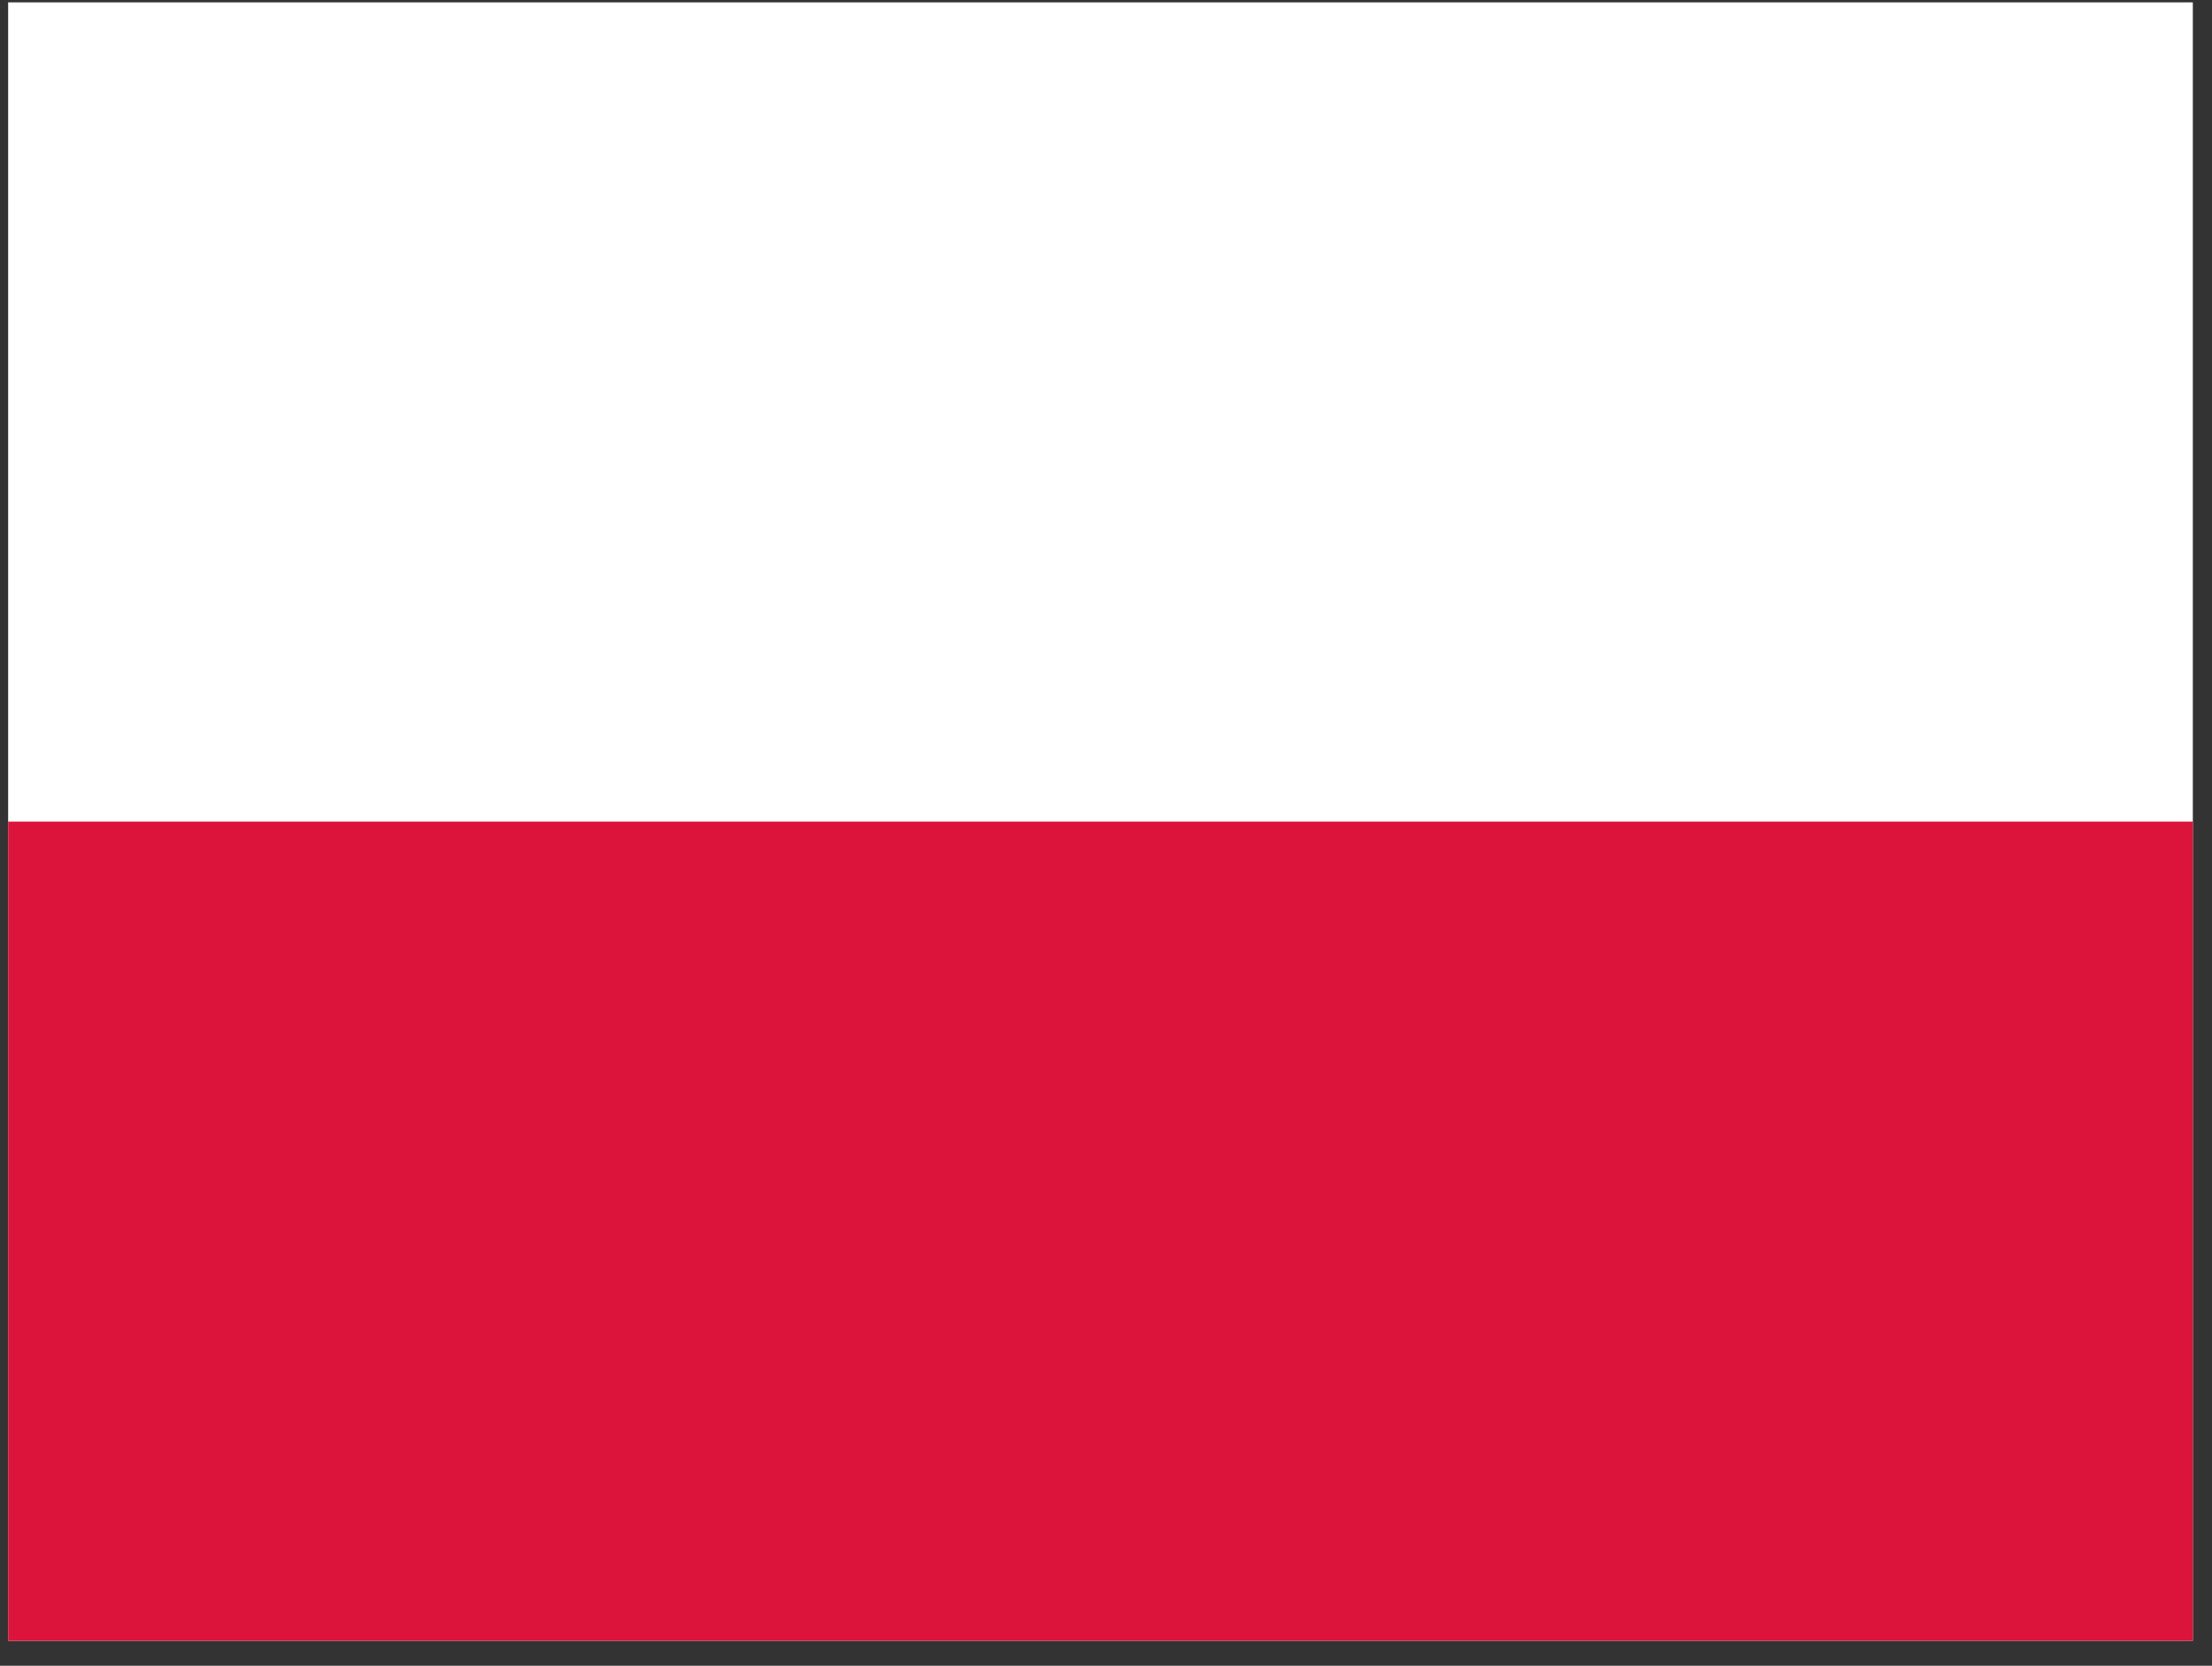
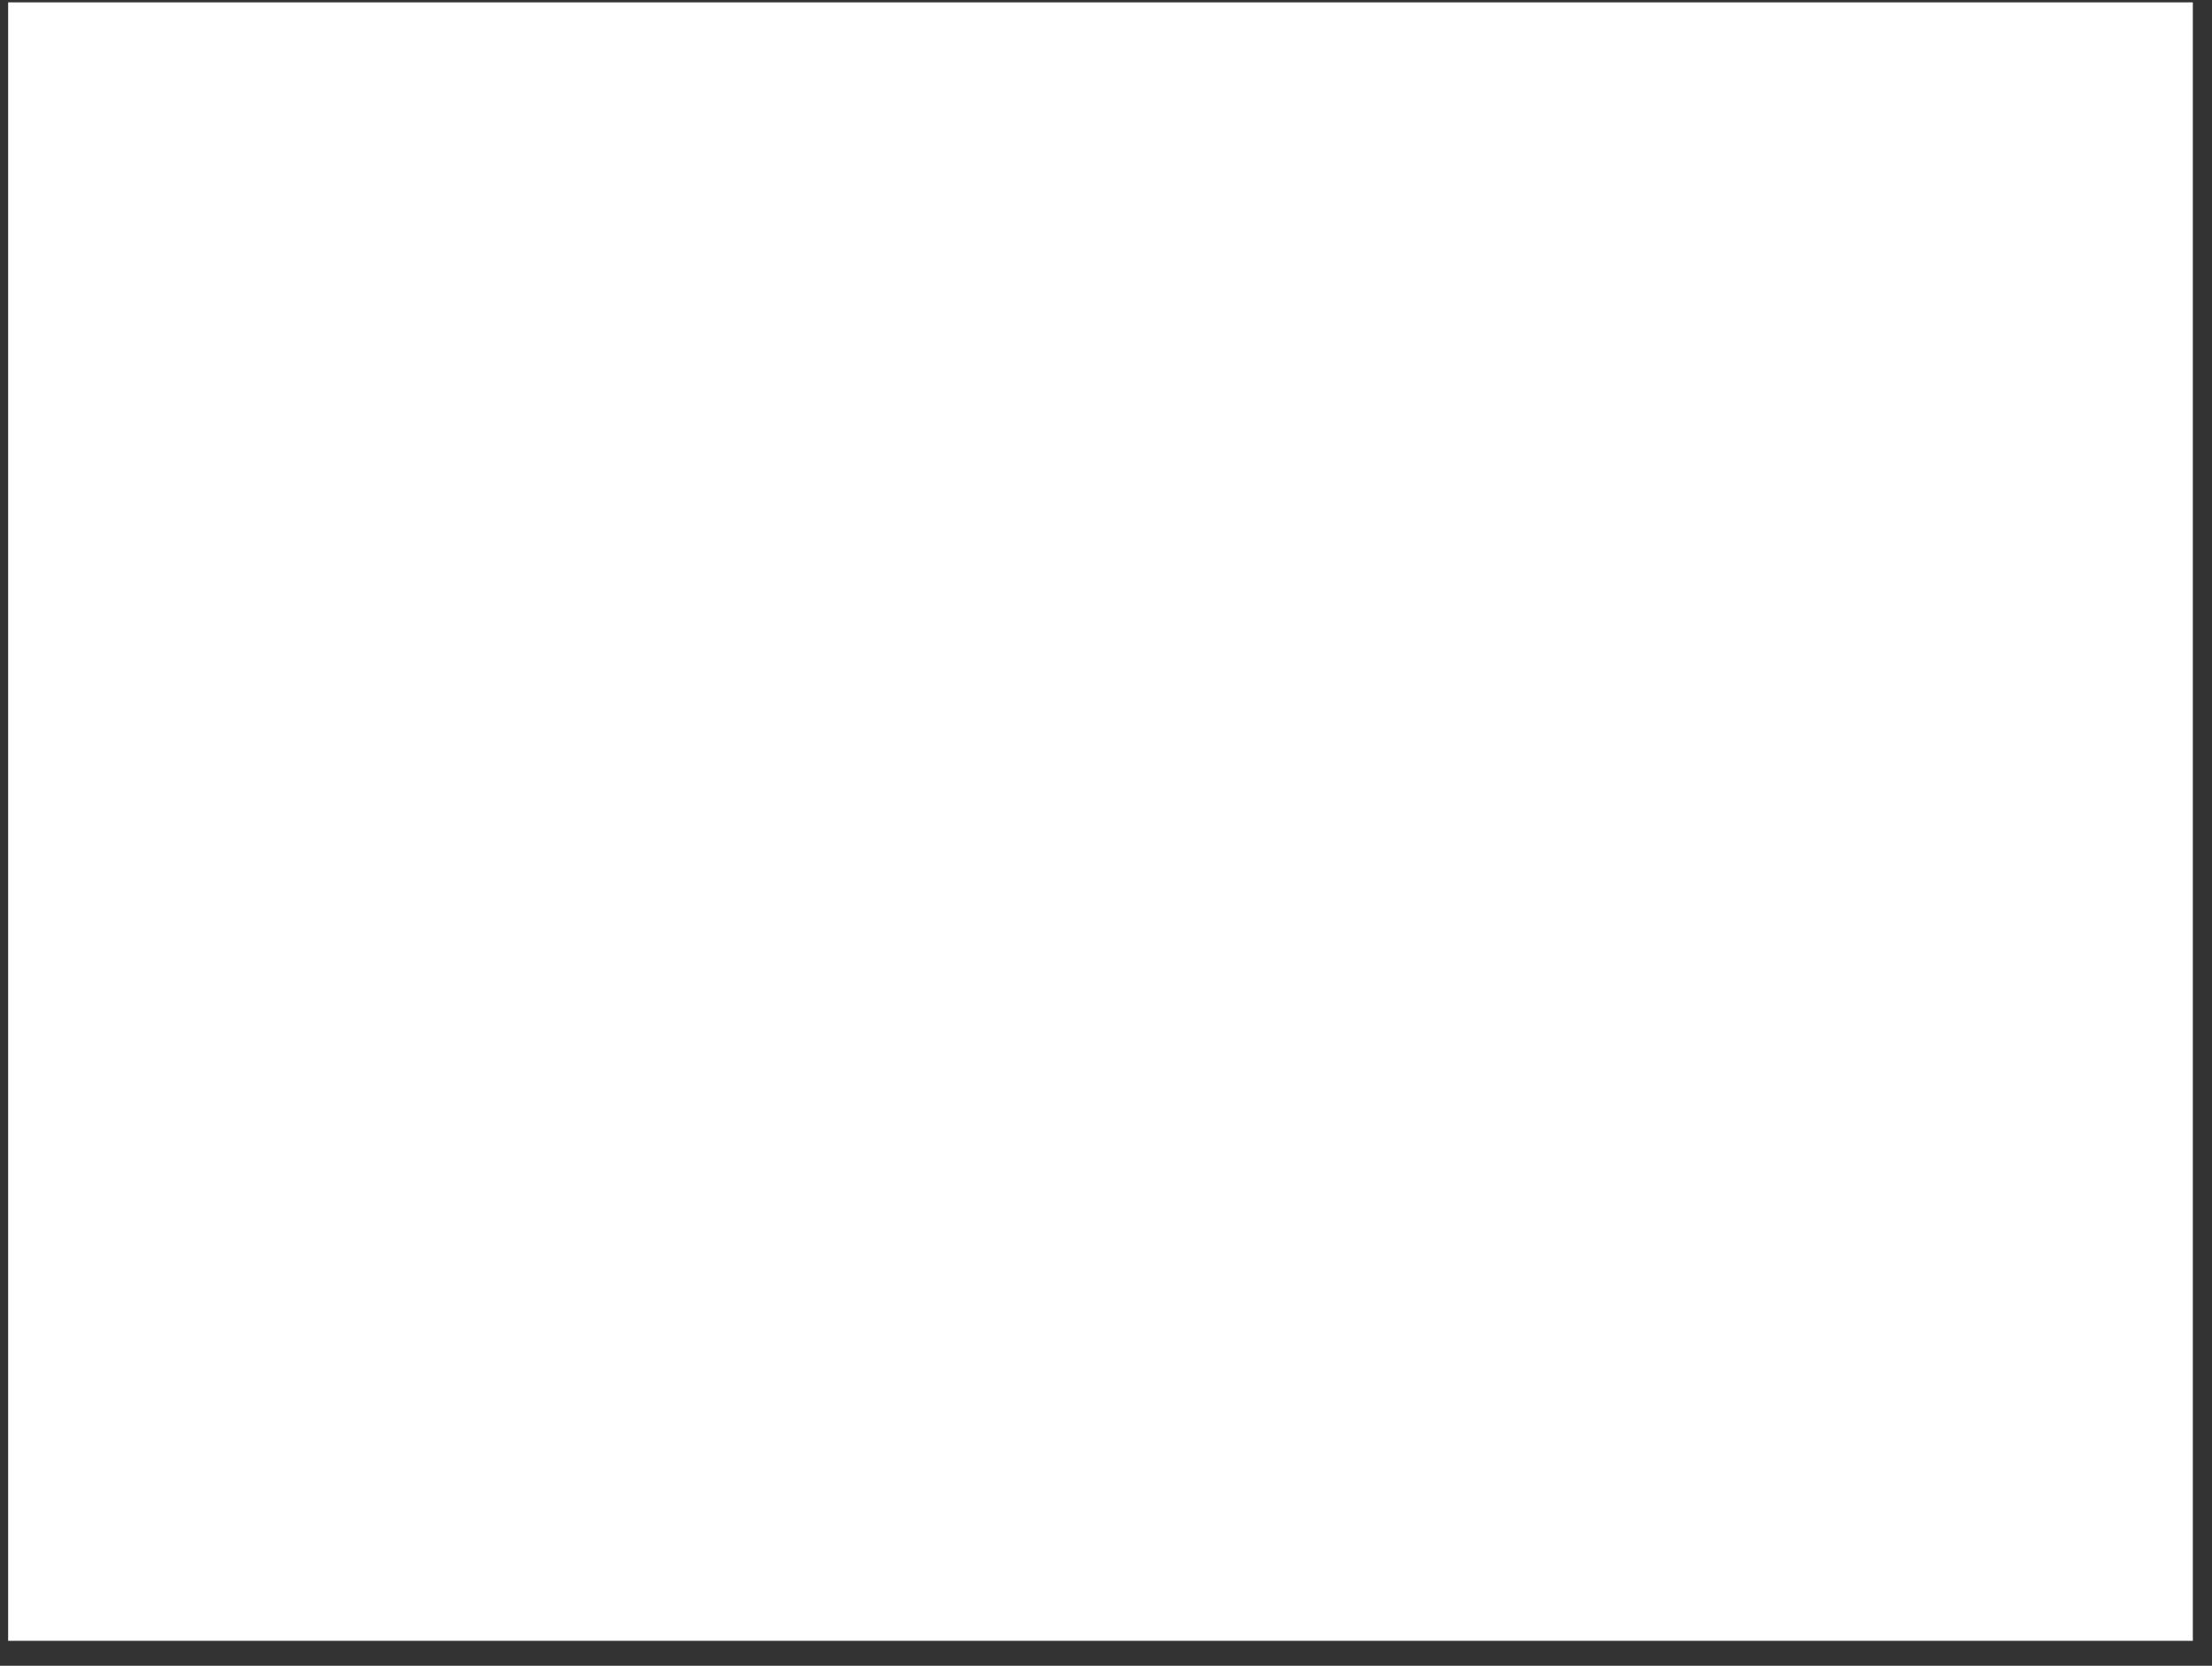
<svg xmlns="http://www.w3.org/2000/svg" width="81" height="61" viewBox="0 0 81 61" fill="none">
  <rect x="0" y="0" width="81" height="61" fill="#333333" stroke="none" />
  <g clip-path="url(#clip0)">
    <path fill-rule="evenodd" clip-rule="evenodd" d="M80.298 60.087H0.298V0.086H80.298V60.087Z" fill="white" />
-     <path fill-rule="evenodd" clip-rule="evenodd" d="M80.298 60.087H0.298V30.087H80.298V60.087Z" fill="#DC143C" />
  </g>
  <defs>
    <clipPath id="clip0">
      <rect width="80" height="60" fill="white" transform="translate(0.298 0.086)" />
    </clipPath>
  </defs>
</svg>